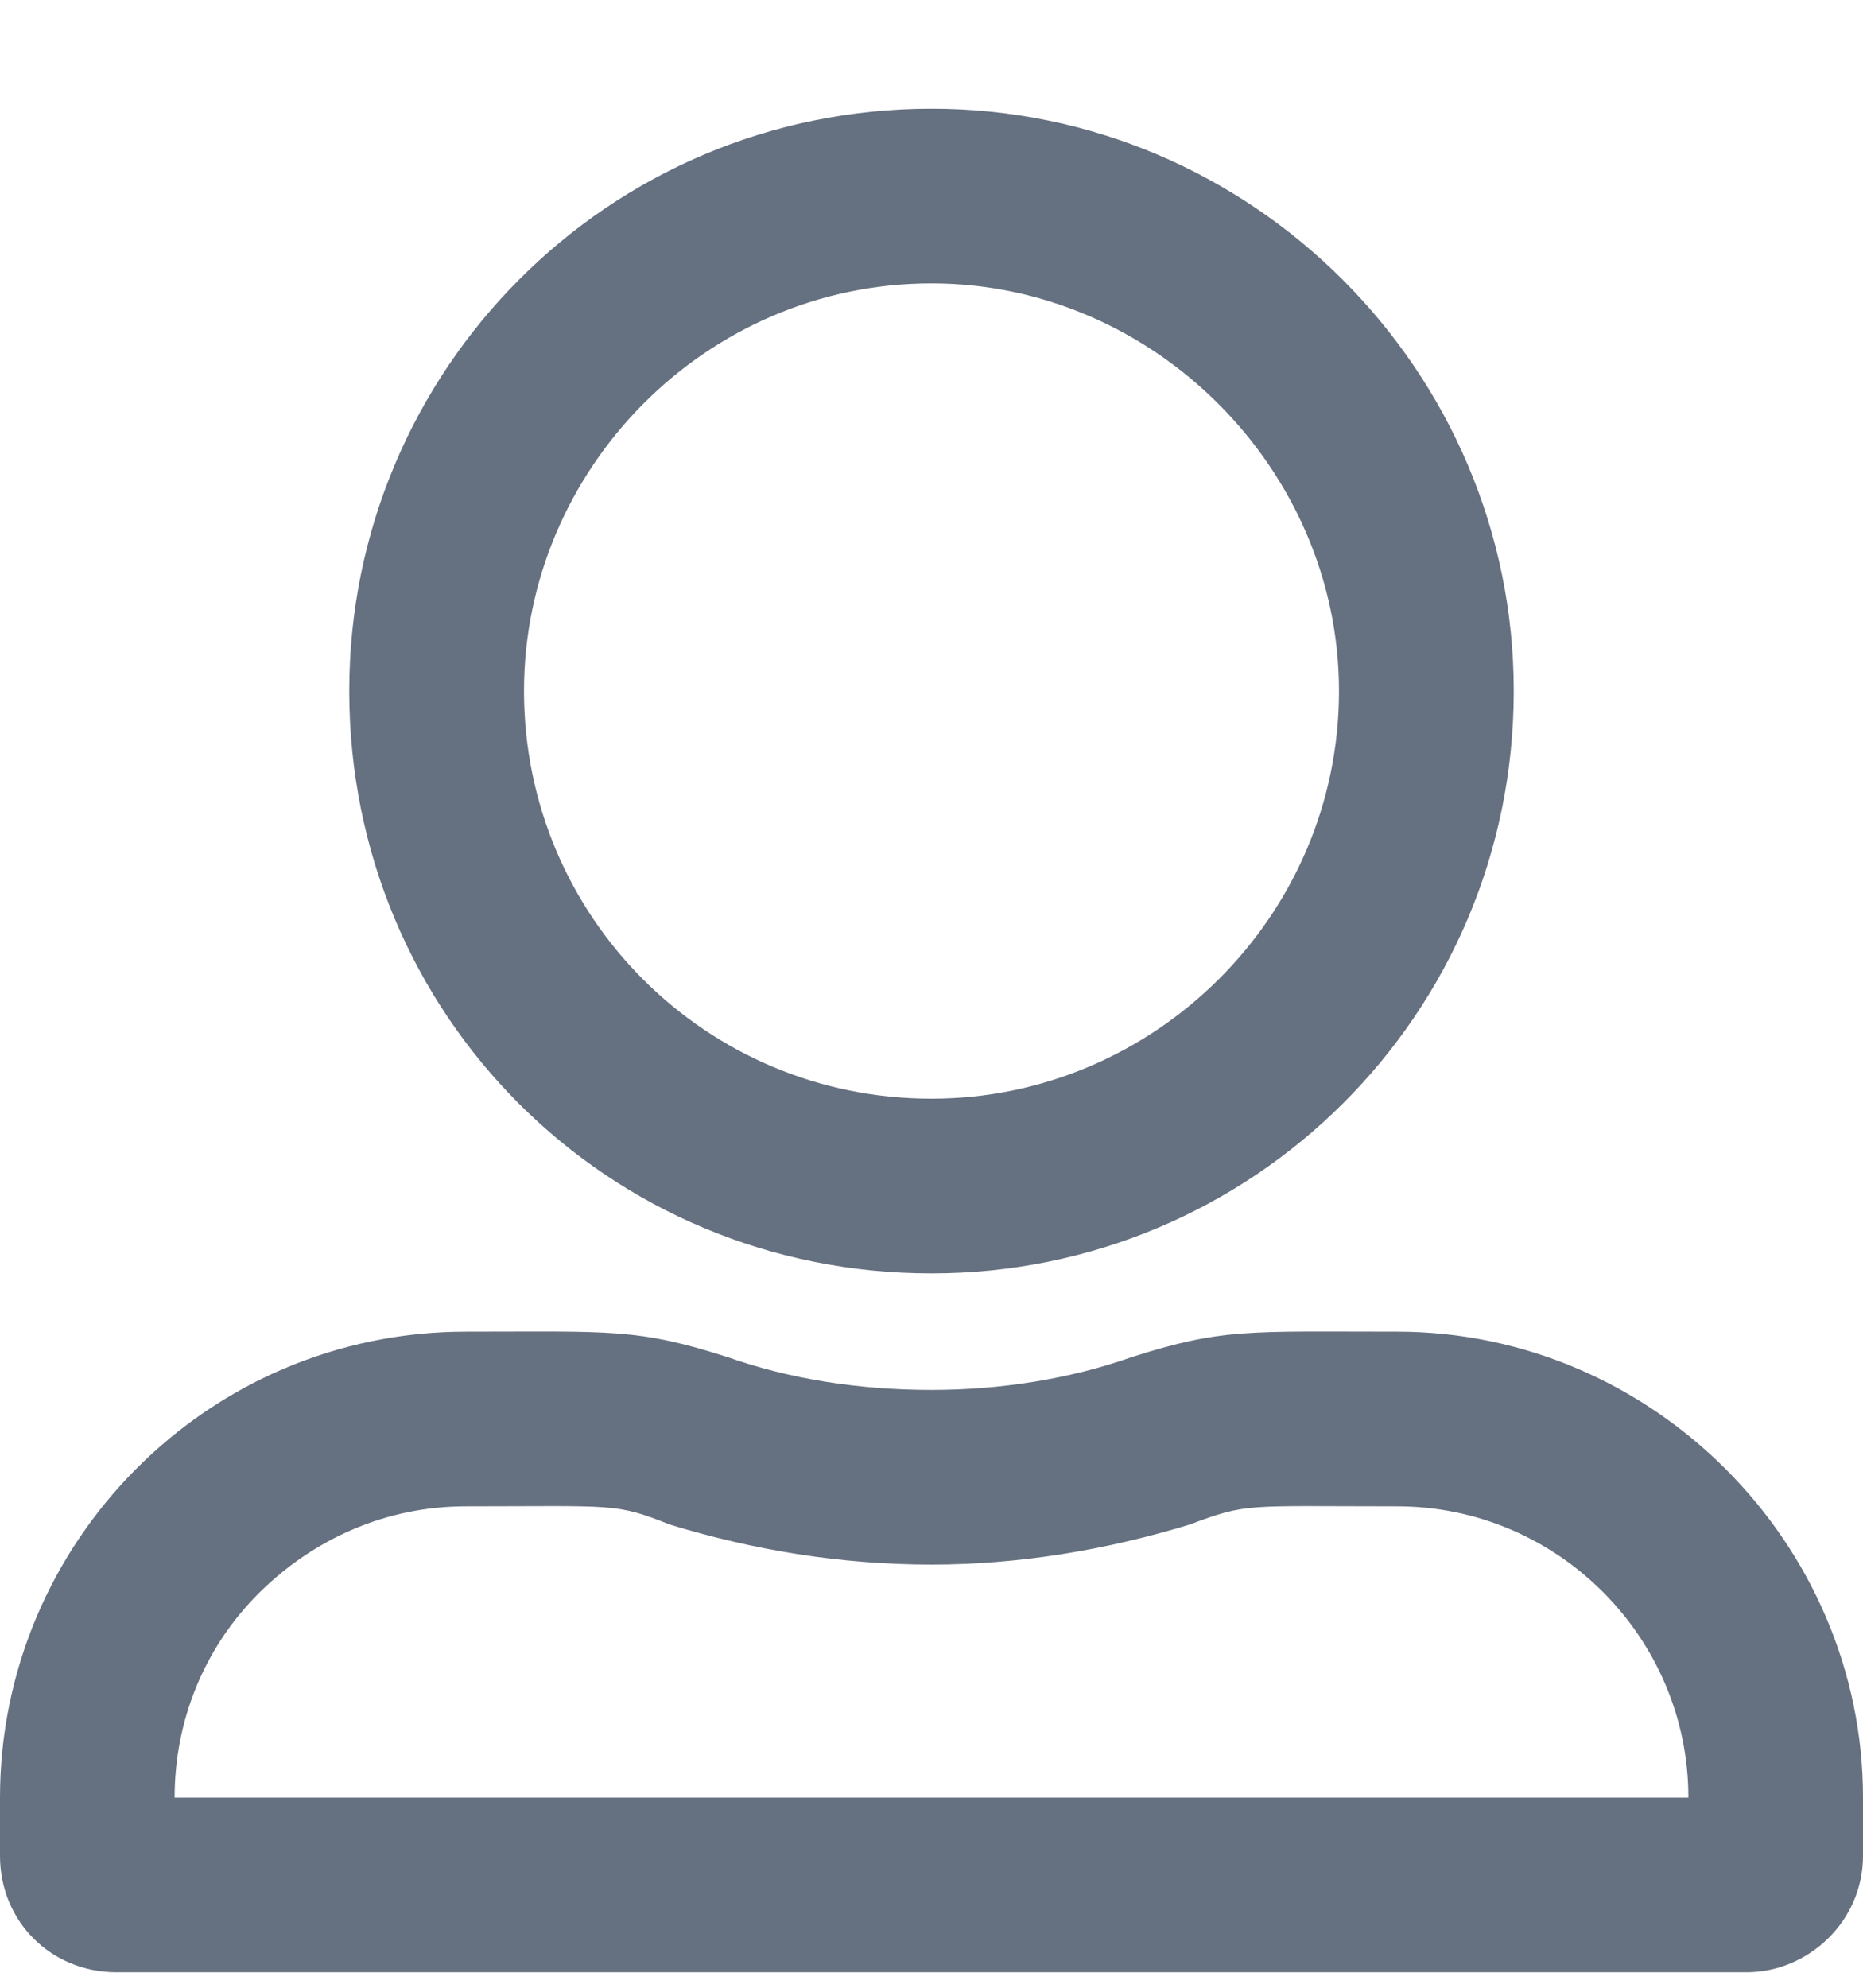
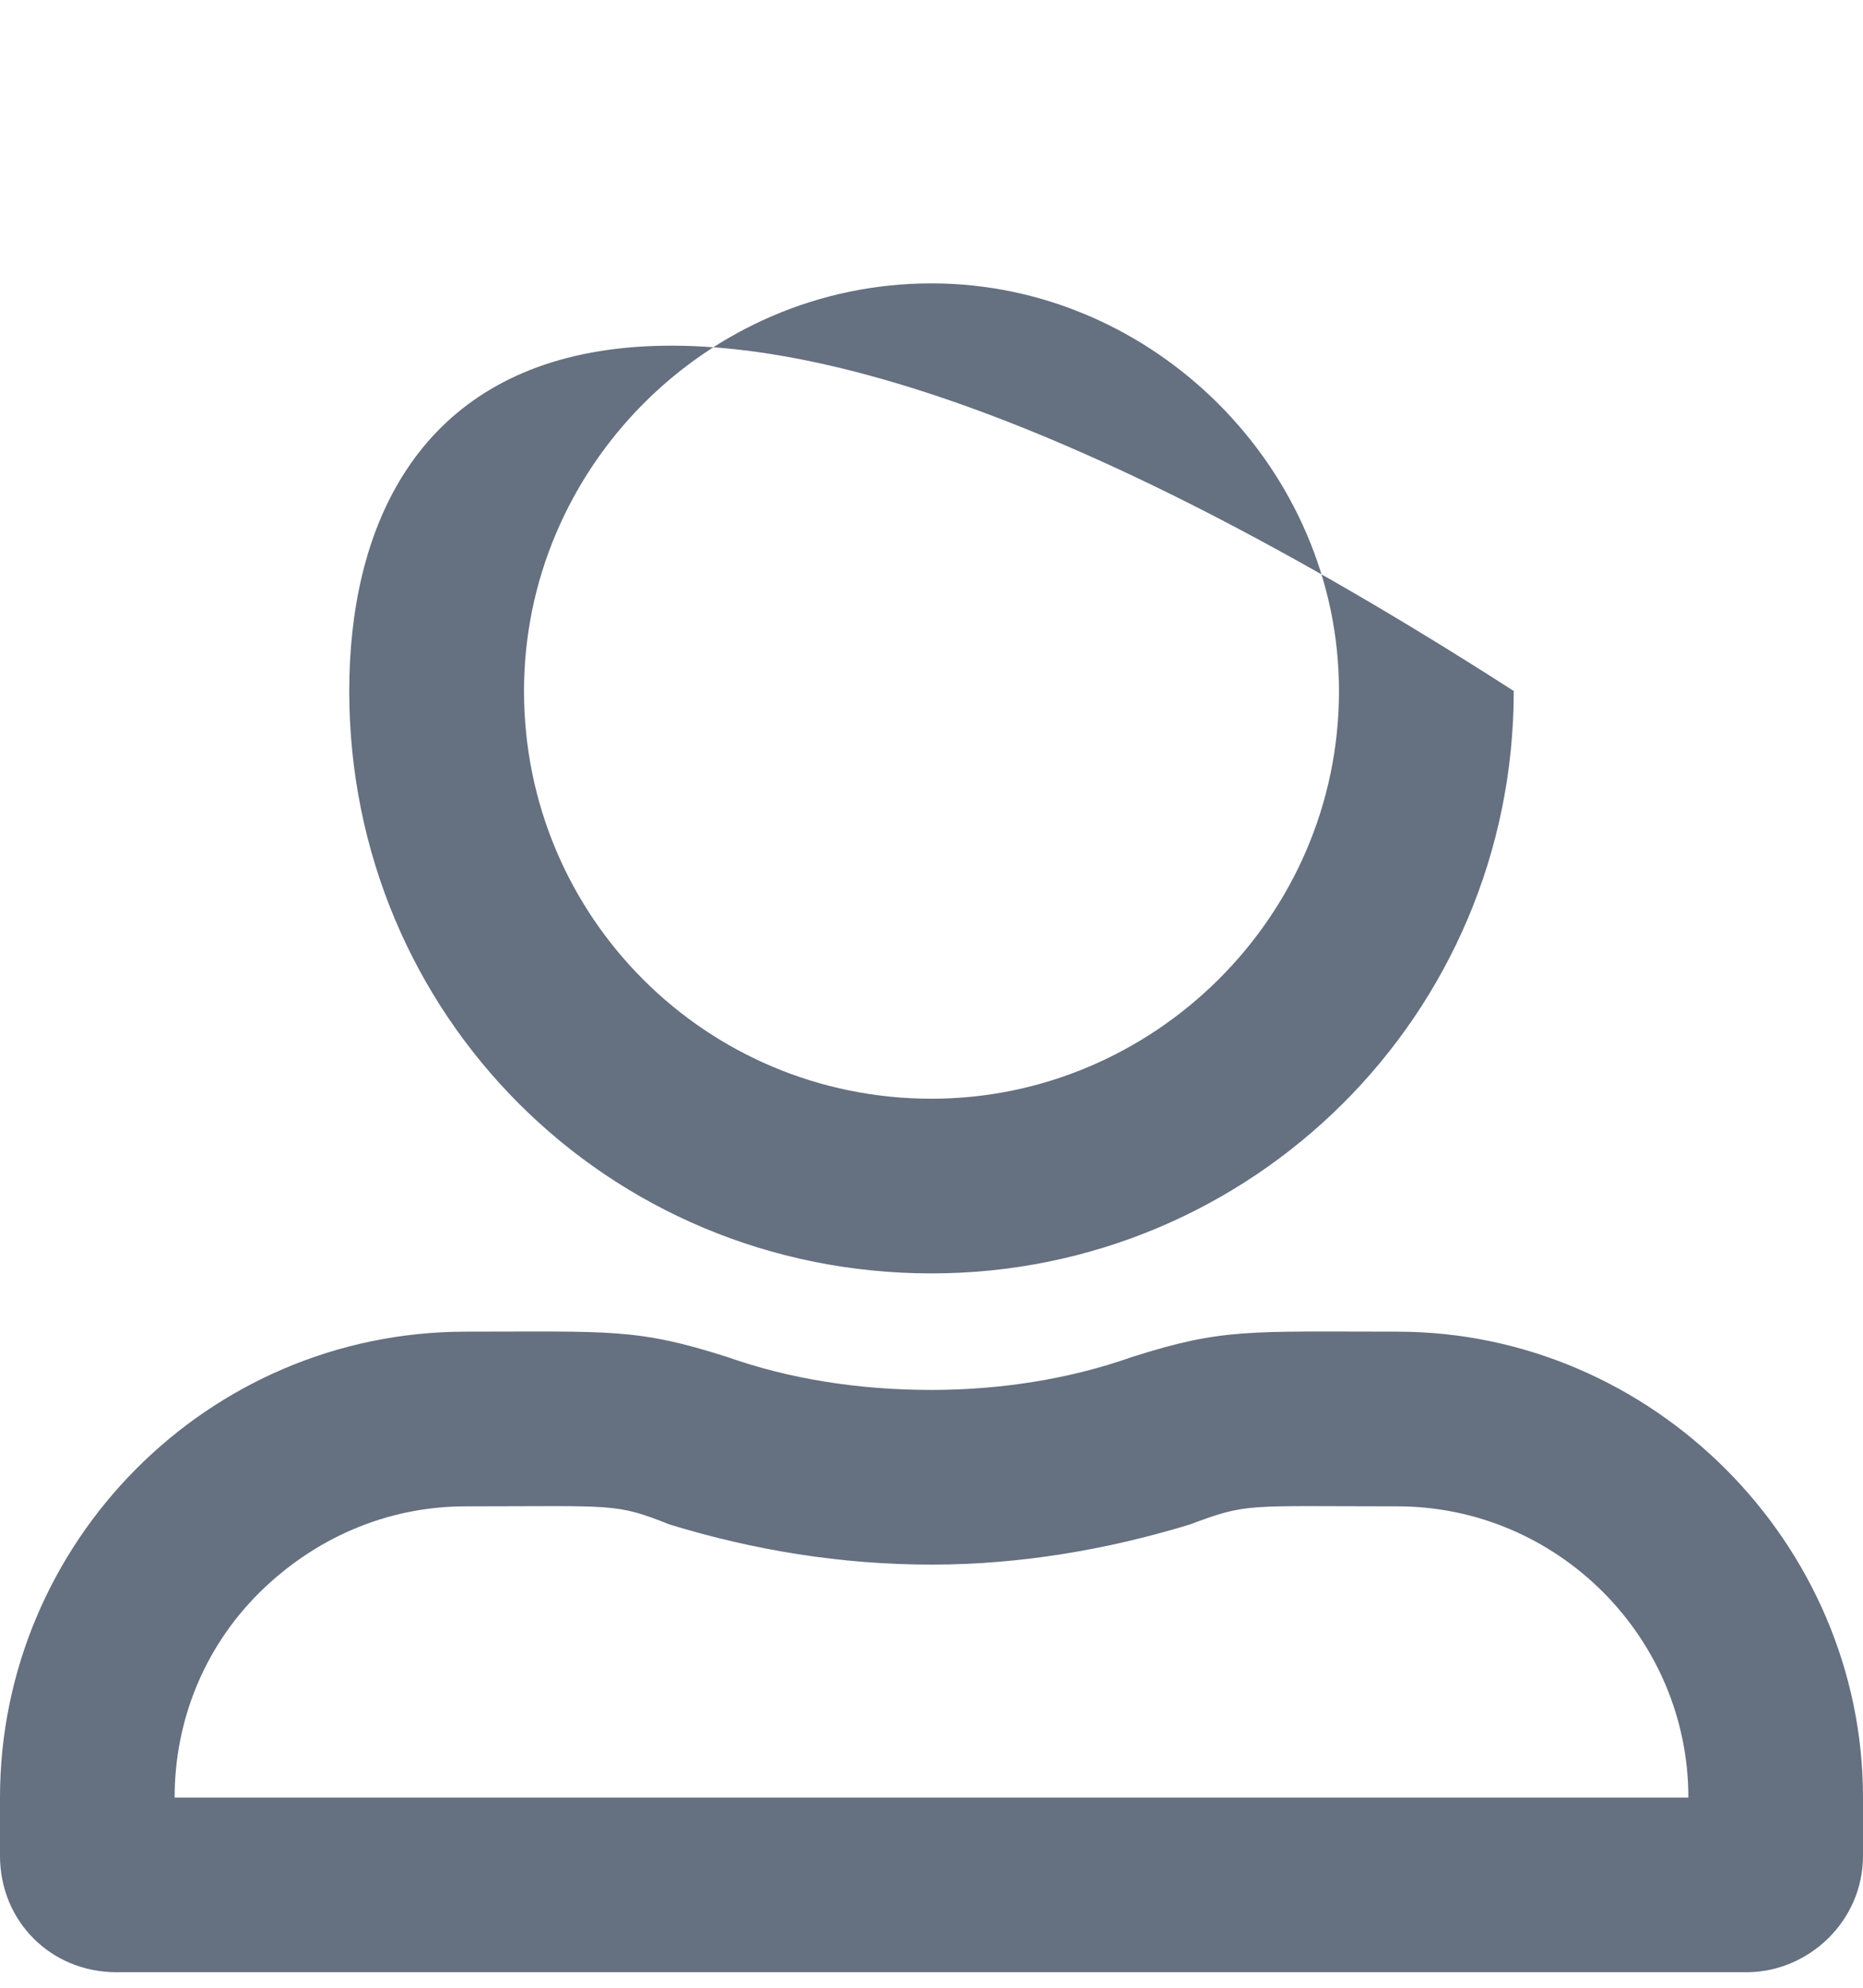
<svg xmlns="http://www.w3.org/2000/svg" width="15" height="16" viewBox="0 0 15 16" fill="none">
-   <path d="M11.25 10.719C10.049 10.719 9.844 10.69 9.111 10.924C8.613 11.1 8.057 11.188 7.5 11.188C6.914 11.188 6.357 11.1 5.859 10.924C5.127 10.69 4.922 10.719 3.75 10.719C1.67 10.719 0 12.418 0 14.469V14.938C0 15.465 0.41 15.875 0.938 15.875H14.062C14.56 15.875 15 15.465 15 14.938V14.469C15 12.418 13.301 10.719 11.25 10.719ZM13.594 14.469H1.406C1.406 13.854 1.641 13.268 2.08 12.828C2.52 12.389 3.105 12.125 3.75 12.125C4.951 12.125 4.951 12.096 5.391 12.271C6.064 12.477 6.768 12.594 7.5 12.594C8.203 12.594 8.906 12.477 9.58 12.271C10.049 12.096 10.02 12.125 11.25 12.125C12.539 12.125 13.594 13.18 13.594 14.469ZM7.5 10.25C10.078 10.25 12.188 8.17 12.188 5.562C12.188 2.984 10.078 0.875 7.5 0.875C4.893 0.875 2.812 2.984 2.812 5.562C2.812 8.17 4.893 10.25 7.5 10.25ZM7.5 2.281C9.287 2.281 10.781 3.775 10.781 5.562C10.781 7.379 9.287 8.844 7.5 8.844C5.684 8.844 4.219 7.379 4.219 5.562C4.219 3.775 5.684 2.281 7.5 2.281Z" fill="#657080" />
+   <path d="M11.25 10.719C10.049 10.719 9.844 10.69 9.111 10.924C8.613 11.1 8.057 11.188 7.5 11.188C6.914 11.188 6.357 11.1 5.859 10.924C5.127 10.69 4.922 10.719 3.75 10.719C1.67 10.719 0 12.418 0 14.469V14.938C0 15.465 0.41 15.875 0.938 15.875H14.062C14.56 15.875 15 15.465 15 14.938V14.469C15 12.418 13.301 10.719 11.25 10.719ZM13.594 14.469H1.406C1.406 13.854 1.641 13.268 2.08 12.828C2.52 12.389 3.105 12.125 3.75 12.125C4.951 12.125 4.951 12.096 5.391 12.271C6.064 12.477 6.768 12.594 7.5 12.594C8.203 12.594 8.906 12.477 9.58 12.271C10.049 12.096 10.02 12.125 11.25 12.125C12.539 12.125 13.594 13.18 13.594 14.469ZM7.5 10.25C10.078 10.25 12.188 8.17 12.188 5.562C4.893 0.875 2.812 2.984 2.812 5.562C2.812 8.17 4.893 10.25 7.5 10.25ZM7.5 2.281C9.287 2.281 10.781 3.775 10.781 5.562C10.781 7.379 9.287 8.844 7.5 8.844C5.684 8.844 4.219 7.379 4.219 5.562C4.219 3.775 5.684 2.281 7.5 2.281Z" fill="#657080" />
</svg>